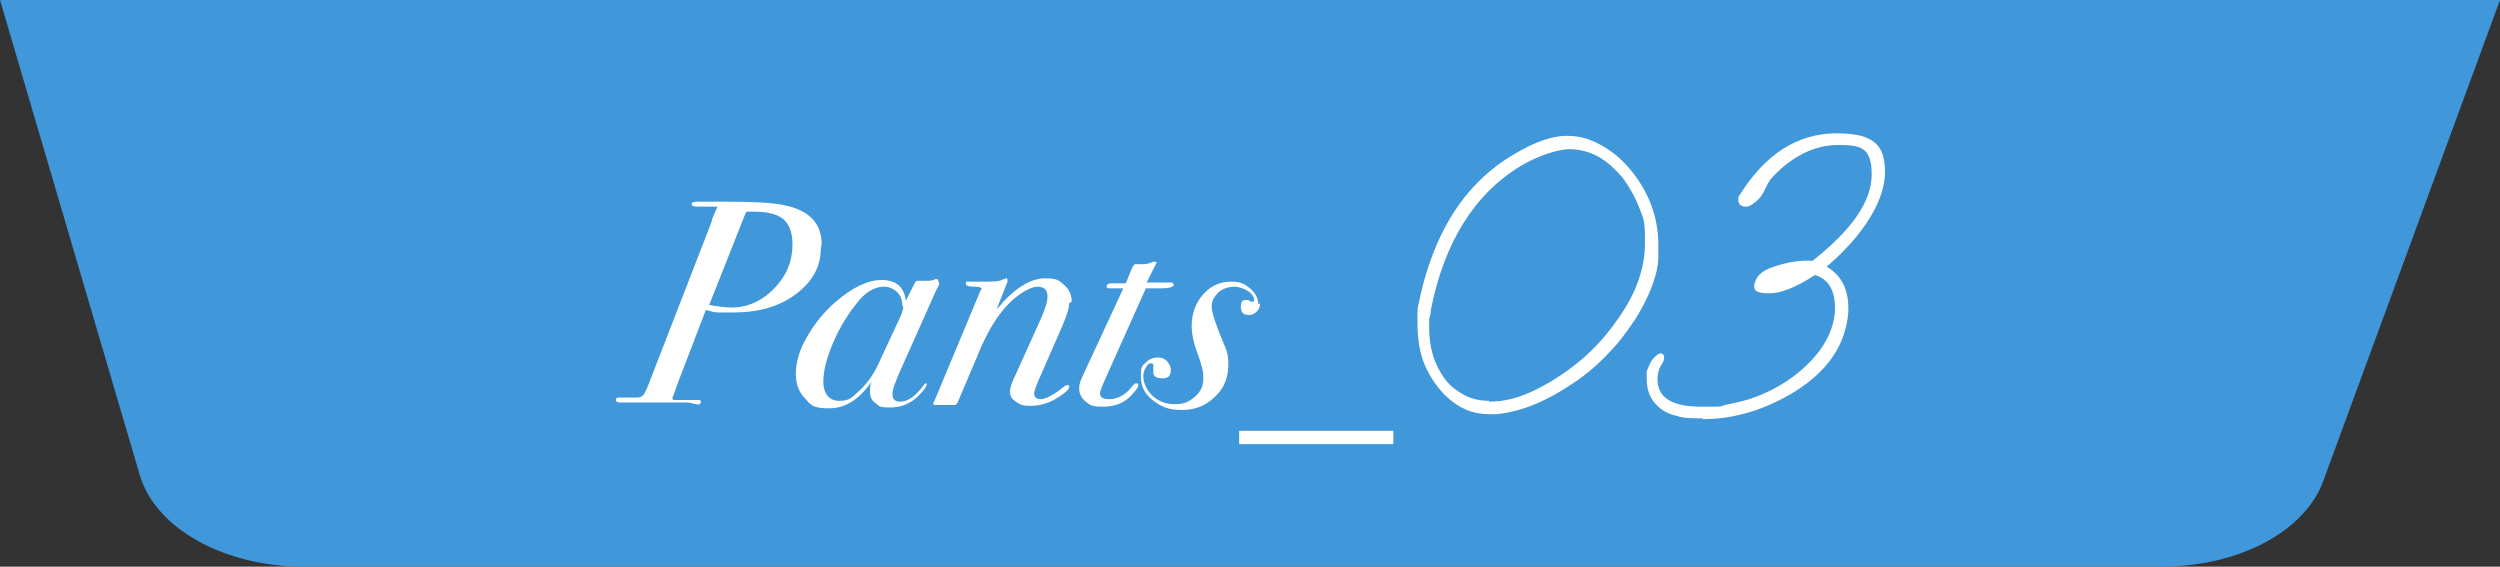
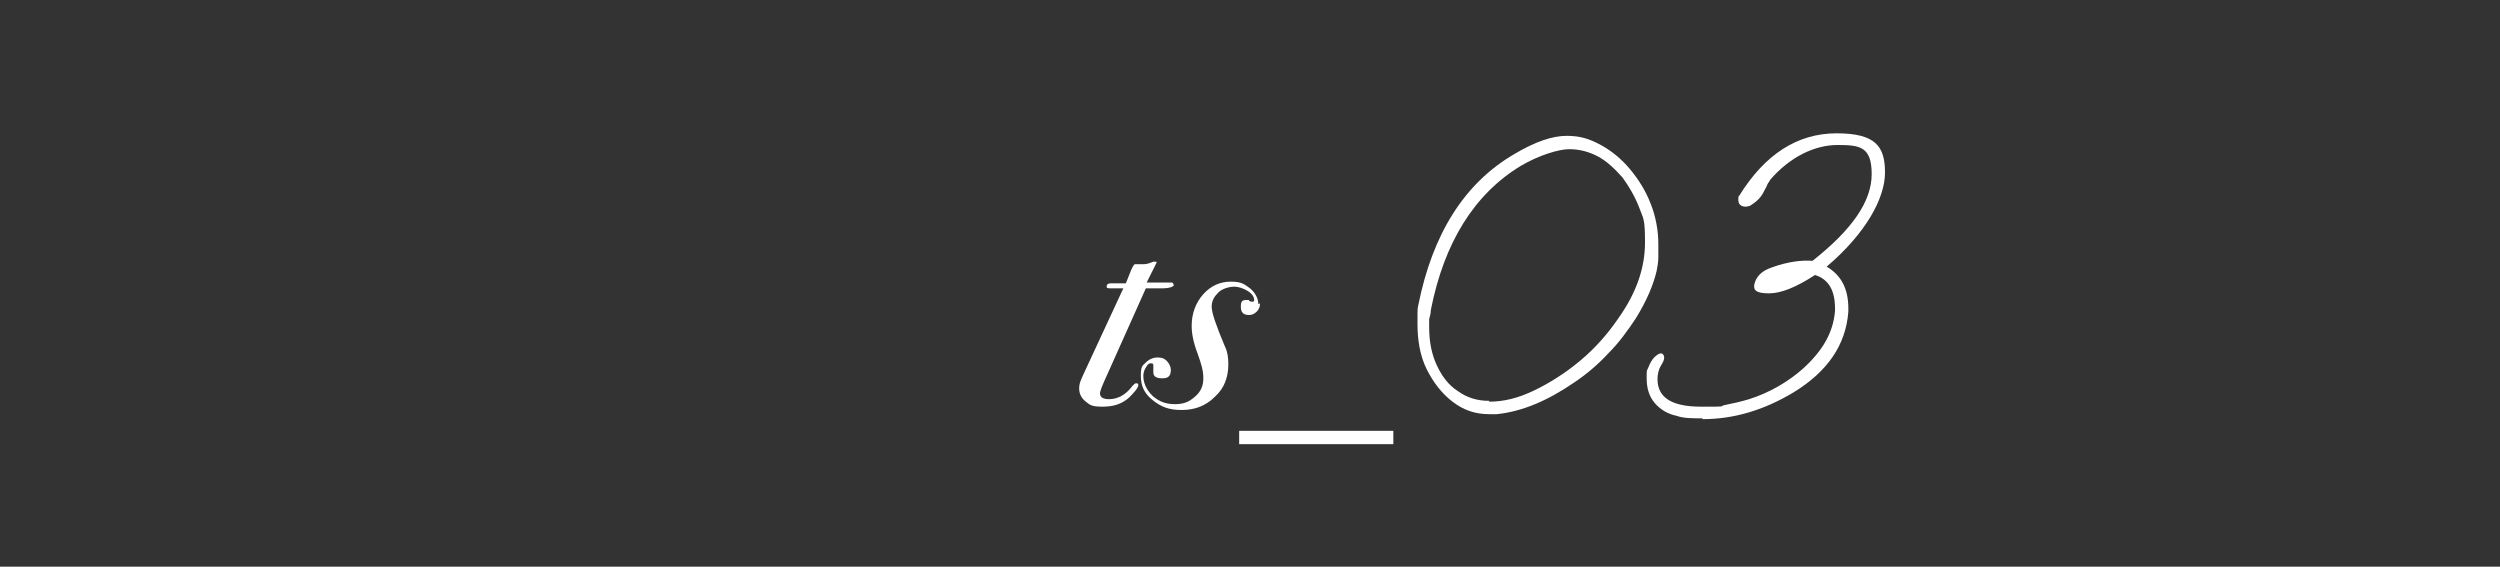
<svg xmlns="http://www.w3.org/2000/svg" version="1.1" viewBox="0 0 300 68">
  <rect x="0" y="0" width="300" height="68" fill="#333333" stroke="none" />
  <defs>
    <style>
      .cls-1 {
        fill: #4097da;
      }

      .cls-2 {
        fill: #fff;
      }
    </style>
  </defs>
  <g>
    <g id="_レイヤー_1" data-name="レイヤー_1">
      <g id="_レイヤー_1-2" data-name="_レイヤー_1">
        <g>
-           <path class="cls-1" d="M259.4,68H36.4c-9.5,0-17.7-4.6-19.6-10.9L0,0h300l-21.2,57.7c-2.2,6.1-10.2,10.3-19.4,10.3Z" />
          <g>
-             <path class="cls-2" d="M98.5,29.8c0,2.2-1,4-3,5.5s-4.5,2.2-7.5,2.2-1.9,0-3.3-.3l-3.3,8.6c-.1.3-.3.8-.5,1.4l-.2.5s0,0,0,.1c0,.2.1.2.4.2h2.7c.2,0,.3,0,.3.2,0,.3-.2.4-.6.3l-.9-.2h-6.8c-.6,0-1,0-1.2,0-.3,0-.3,0-.2,0-.3,0-.5-.1-.5-.3s.1-.3.4-.3h2.2c.4,0,.7-.2.9-.6.2-.4.5-1.1.9-2.2l7.1-18.3c0-.3.3-.9.7-1.8-.1,0-.3,0-.4,0-.3,0-.7,0-1.1,0-.4,0-.7,0-.8,0-.6,0-.8-.1-.8-.3s.2-.3.7-.3h3.2c3.3,0,5.6.1,7.1.4,3.1.6,4.6,2.2,4.6,4.7ZM95.1,29.3c0-1.4-.4-2.4-1.1-3s-1.9-.9-3.5-.9-.6,0-1,.1l-4.4,11.1c1.2.2,2.1.3,2.7.3,1.9,0,3.7-.8,5.1-2.3,1.5-1.5,2.2-3.3,2.2-5.3Z" />
-             <path class="cls-2" d="M112.7,34c0,0,0,.3-.3.7l-4.6,10.3c-.4,1-.7,1.7-.7,2.3s.3.9.9.9c.9,0,1.8-.6,2.7-1.8.2-.3.3-.4.4-.4s.1,0,.1.1c0,.3-.3.7-.8,1.2-1,1.1-2.2,1.6-3.6,1.6s-1.3-.2-1.7-.5c-.5-.3-.7-.8-.7-1.4s0-.7.2-1.2c-1.5,2.1-3.1,3.2-5.1,3.2s-2.2-.4-2.9-1.2c-.8-.8-1.1-1.8-1.1-3s.4-2.8,1.3-4.3c.9-1.6,2-3,3.5-4.3,2-1.7,3.8-2.6,5.5-2.6s2.7.8,2.9,2.5l.9-1.8c.2-.4.3-.6.5-.6s.2,0,.4,0c.2,0,.4,0,.5,0,.5,0,.9,0,1.2-.2,0,0,.2,0,.2,0,.1,0,.2,0,.2.2ZM108.3,36.8c0-.7-.2-1.3-.6-1.7-.4-.4-1-.7-1.6-.7-1.2,0-2.3.7-3.3,2-1.2,1.5-2.2,3.2-2.9,4.9s-1.1,3.2-1.1,4.5.6,2.3,1.9,2.3,1.5-.4,2.4-1.2c.9-.8,1.6-1.8,2.2-3l2.7-5.8c.3-.6.4-1.1.4-1.3Z" />
-             <path class="cls-2" d="M128.3,36.4c0,.6-.3,1.5-.9,2.9l-2.8,6.4c-.3.7-.5,1.2-.5,1.5,0,.5.3.7.8.7s1.6-.5,2.9-1.6c.1,0,.2-.1.3-.1.1,0,.2,0,.2.2,0,.3-.4.7-1.2,1.2-1,.7-2.2,1.1-3.4,1.1s-1.3-.2-1.8-.5-.7-.7-.7-1.2.2-1.1.7-2.1l2.8-6.2c.7-1.5,1-2.5,1-3.1,0-.8-.4-1.2-1.2-1.2s-2.3.8-3.7,2.3c-1.1,1.2-2.1,2.8-3,4.8l-2.8,6.6c-.1.3-.3.5-.4.5h-2.4c-.2,0-.2,0-.2-.2s0-.1.1-.2l.2-.5,5.3-12.7c0-.1.1-.2.2-.3,0-.2-.3-.3-.9-.3-.7,0-1-.1-1-.4s.1-.2.4-.2.4,0,.8,0c.3,0,.6,0,.8,0,1.2,0,2.1,0,2.5-.3.2,0,.3-.1.3-.1.1,0,.2,0,.2.2s0,.1,0,.2l-1.3,3.3c.2-.2.5-.5.8-.9,1.7-1.8,3.4-2.8,5-2.8s1.7.3,2.3.8.9,1.2.9,2Z" />
            <path class="cls-2" d="M140.9,34.1c0,.3-.5.5-1.5.5h-1.9l-4.7,10.5c-.5,1.1-.8,1.8-.8,2.1,0,.5.4.7,1.1.7,1,0,2-.5,2.8-1.6.2-.2.3-.3.4-.3.2,0,.3,0,.3.2,0,.3-.4.8-1.1,1.5-.9.8-1.9,1.1-3.2,1.1s-1.5-.2-2-.6c-.5-.4-.8-.9-.8-1.6s.3-1.2.8-2.3l4.5-9.7h-1.4c-.4,0-.6,0-.6-.2,0-.3.2-.4.5-.4h.3c.1,0,.3,0,.6,0s.6,0,.9,0l.6-1.5c.2-.5.4-.8.5-.8s.3,0,.5,0c.2,0,.4,0,.6,0,.3,0,.6-.1,1.1-.3,0,0,.2,0,.2,0,.1,0,.2,0,.2.1l-.4.8-.8,1.6h2.1c.1,0,.3,0,.4,0,.2,0,.3,0,.3,0,.3,0,.4,0,.4.3Z" />
            <path class="cls-2" d="M151.2,36.4c0,.4-.1.7-.4,1-.3.3-.6.4-.9.4-.7,0-1-.3-1-1s.2-.8.7-.8.2,0,.3.1.3.1.4.1.2,0,.2-.2c0-.4-.3-.8-.8-1.1s-1.1-.5-1.6-.5-1.4.2-1.9.7-.8,1-.8,1.7.5,2.2,1.6,4.8c.3.6.4,1.3.4,2.1,0,1.6-.5,2.9-1.6,3.9-1.1,1.1-2.4,1.6-4,1.6s-2.5-.4-3.5-1.2-1.4-1.7-1.4-2.9.2-1.2.6-1.6.9-.6,1.4-.6.8.1,1.1.4.5.7.5,1.1c0,.7-.3,1-1,1s-1.1-.2-1.1-.7,0-.3,0-.5c0-.2,0-.3,0-.3,0-.2,0-.3-.3-.3s-.4.2-.6.5c-.2.3-.3.7-.3,1,0,.9.4,1.7,1.1,2.4.8.7,1.6,1,2.7,1s1.7-.3,2.4-.9,1-1.3,1-2.2-.2-1.6-.7-3c-.5-1.3-.7-2.4-.7-3.3,0-1.5.5-2.8,1.4-3.8.9-1,2-1.5,3.3-1.5s1.6.3,2.3.8c.6.5,1,1.2,1,1.9Z" />
            <path class="cls-2" d="M148.7,53.3v-1.6h18.5v1.6h-18.5Z" />
            <path class="cls-2" d="M178.7,49.7c-1.7,0-3.1-.5-4.4-1.5-1.3-1-2.3-2.3-3.1-3.9s-1.1-3.5-1.1-5.4,0-.8,0-1.2,0-.7.1-1.1c1.7-8.5,5.5-14.6,11.5-18.1,2.5-1.5,4.6-2.2,6.3-2.2s2.8.4,4.1,1.1,2.5,1.7,3.5,2.9c1,1.2,1.9,2.6,2.5,4.2.6,1.5.9,3.2.9,4.8v1.6c0,.5-.1,1.1-.2,1.6-.4,1.7-1.2,3.6-2.5,5.7-1,1.5-2,2.9-3.3,4.2-1.2,1.3-2.6,2.5-4.1,3.5-3.2,2.2-6.3,3.5-9.3,3.8h-1,.1ZM178.7,48.2c1.7,0,3.4-.4,5.3-1.3,1.9-.9,3.8-2.1,5.6-3.6s3.3-3.2,4.6-5.1c2.2-3.1,3.2-6.1,3.2-9.1s-.2-2.8-.7-4.2c-.5-1.3-1.2-2.5-2-3.6-.9-1-1.8-1.9-2.9-2.5s-2.3-.9-3.5-.9-3.6.7-5.8,2c-5.6,3.4-9.2,9.2-10.8,17.3,0,.4-.1.7-.2,1.1v1c0,1.7.3,3.2.9,4.5.6,1.3,1.4,2.4,2.5,3.1,1.1.8,2.3,1.2,3.8,1.2h0Z" />
            <path class="cls-2" d="M204.3,50.2c-1.2,0-2.3,0-3.1-.3-1-.2-1.9-.7-2.6-1.5-.7-.8-1-1.8-1-3s0-.8.2-1.3.4-.9.7-1.2.6-.5.8-.5.4.2.4.5-.1.5-.4,1c-.3.5-.4,1.1-.4,1.6,0,2.2,1.7,3.3,5.2,3.3s2,0,2.9-.2c1-.2,1.9-.4,2.9-.7,2.5-.8,4.7-2.1,6.5-3.7,2.3-2.1,3.6-4.3,3.8-6.9v-.3c0-2.2-.8-3.5-2.4-4-2.3,1.5-4.1,2.2-5.5,2.2s-1.8-.3-1.8-.8,0-.2,0-.2c.2-1,.9-1.7,2.1-2.1,1.9-.7,3.6-.9,4.9-.8,4.7-3.7,7.1-7.1,7.1-10.4s-1.4-3.5-4.1-3.5-5.7,1.4-8.1,4.2c0,.1-.2.3-.3.5-.1.3-.3.6-.5,1-.3.6-.8,1.1-1.6,1.6-.1,0-.3.1-.5.1-.6,0-.9-.3-.9-.8s0-.4.1-.5c3.1-5,7-7.5,11.7-7.5s5.8,1.6,5.8,4.7-2.3,7.3-7,11.3c1.7,1,2.6,2.6,2.6,5v.4c-.3,4-2.5,7.2-6.6,9.7-3.5,2.1-7.1,3.2-10.9,3.2h0Z" />
          </g>
        </g>
      </g>
    </g>
  </g>
</svg>